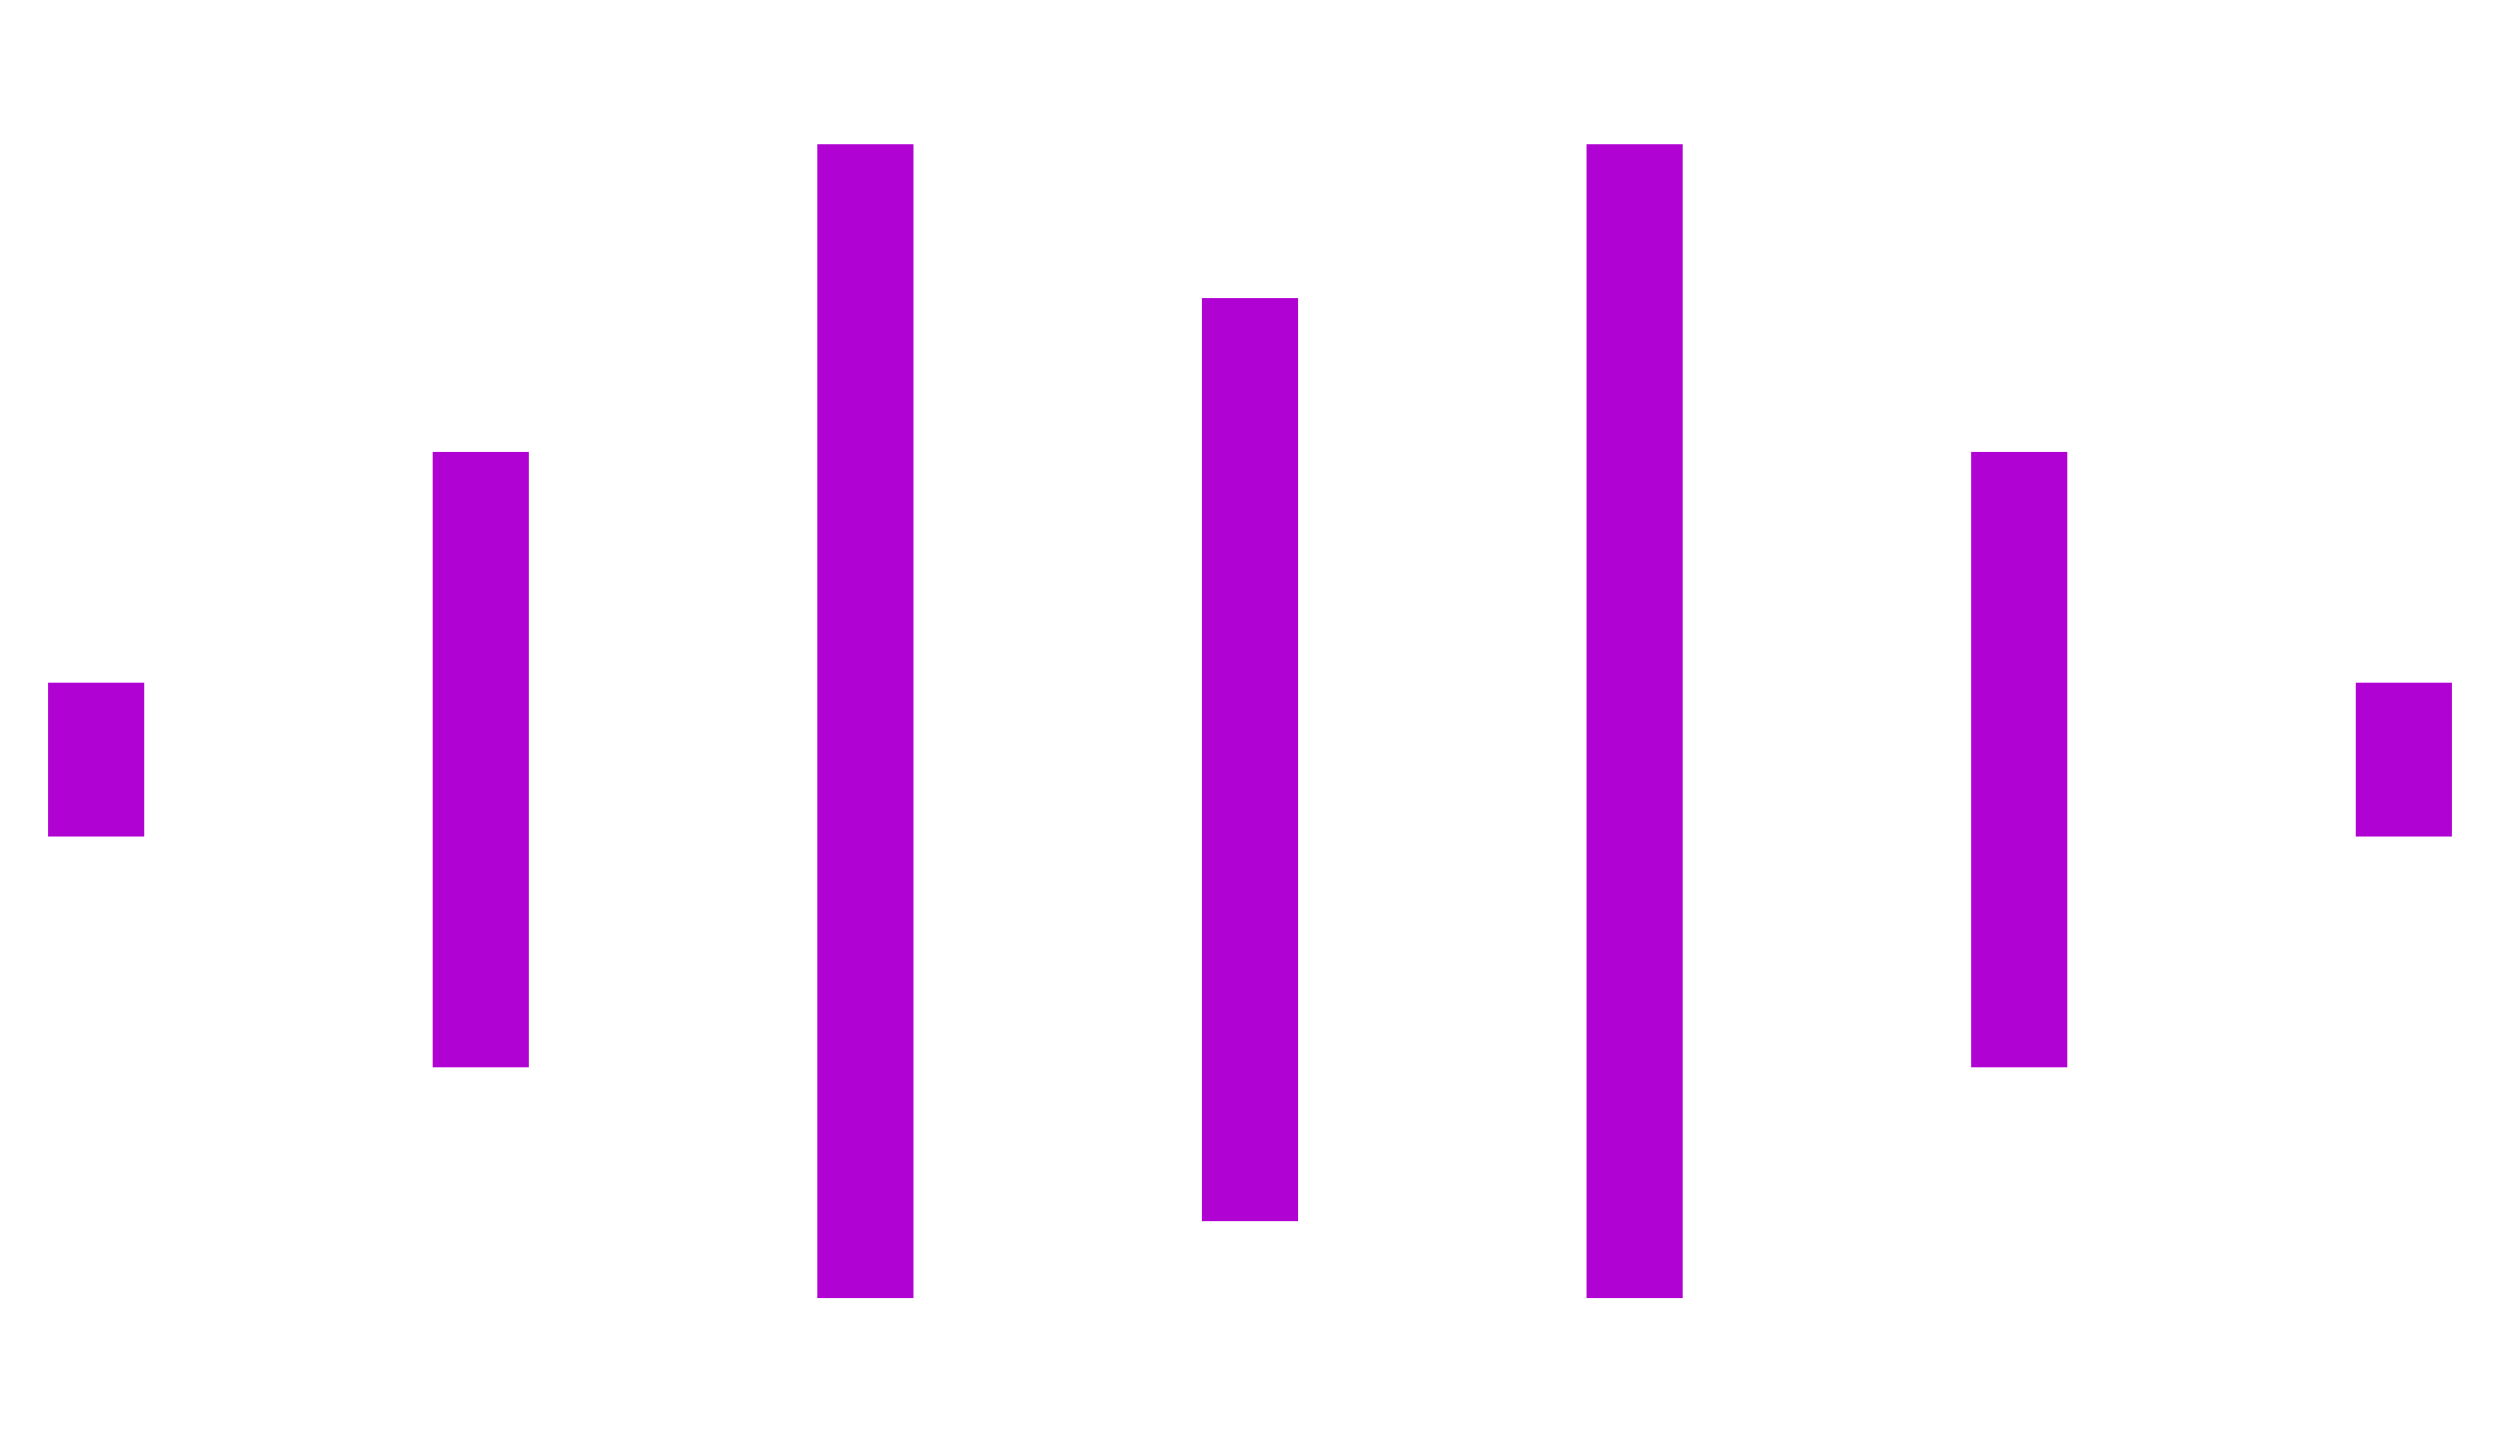
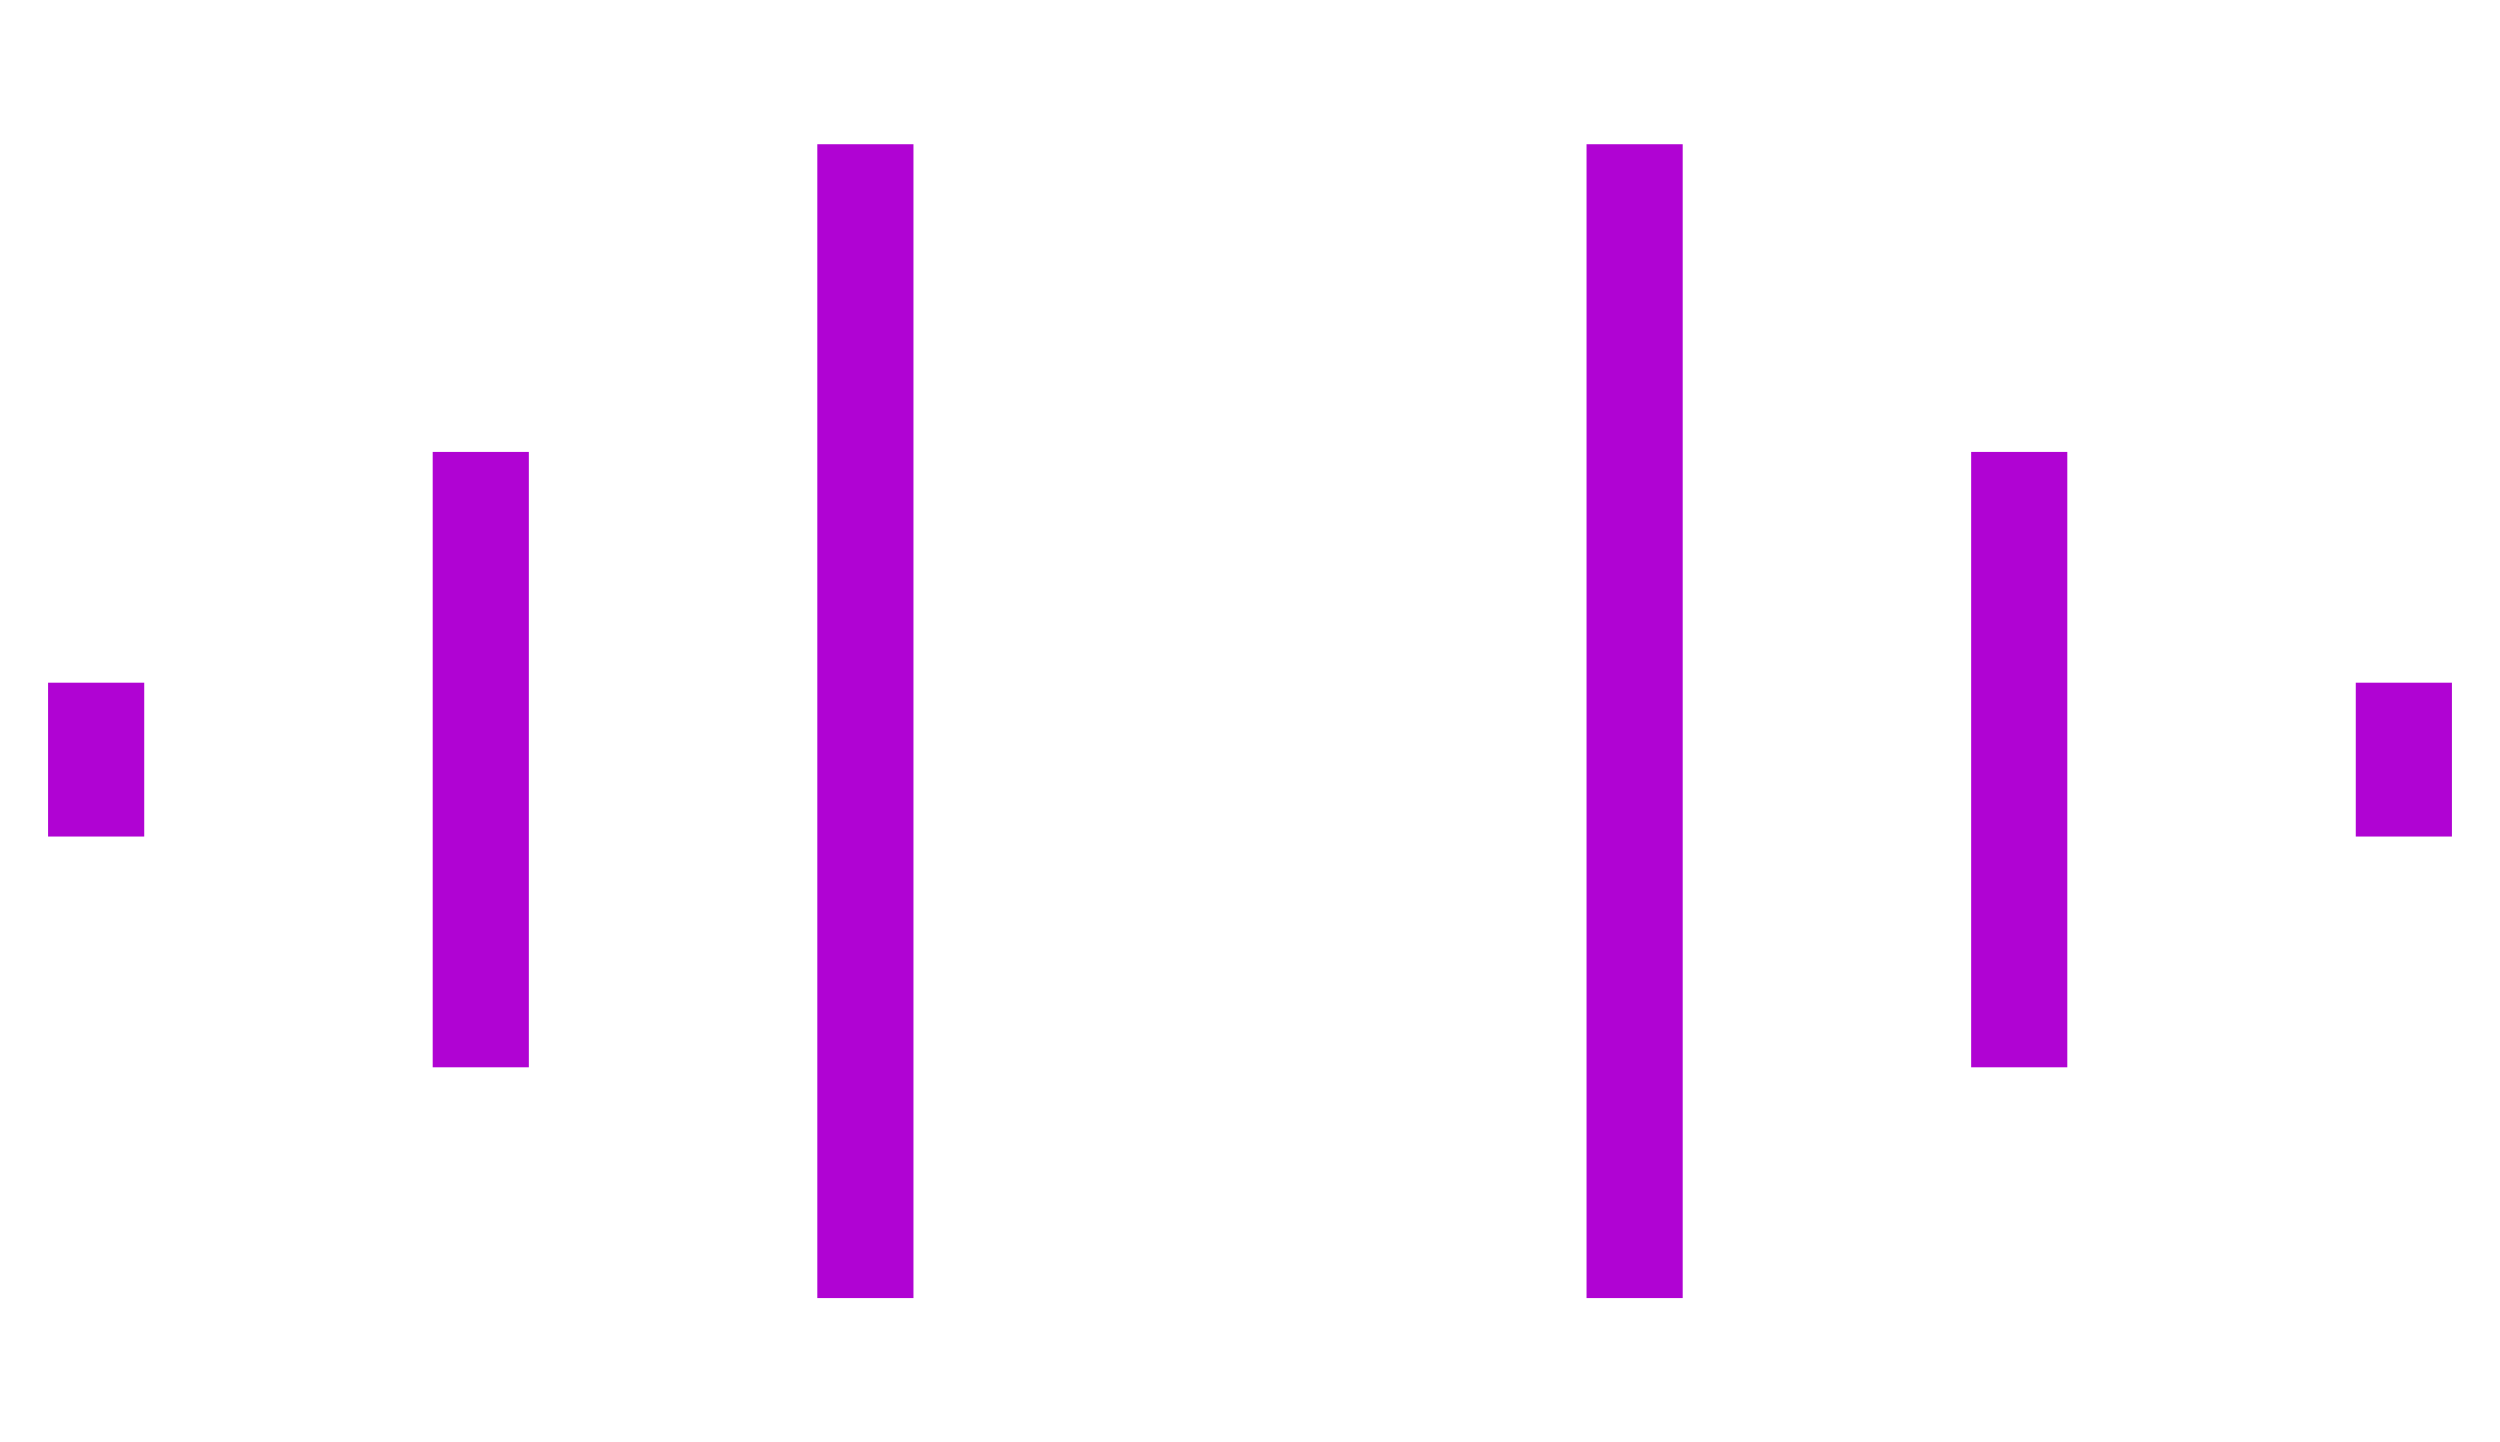
<svg xmlns="http://www.w3.org/2000/svg" width="26" height="15" viewBox="0 0 26 15" fill="none">
  <rect x="0.5" y="7.1" width="1" height="1.6" fill="#B003D3" />
  <rect x="24.5" y="7.1" width="1" height="1.6" fill="#B003D3" />
  <rect x="16.5" y="1.5" width="1" height="12" fill="#B003D3" />
  <rect x="20.5" y="4.7" width="1" height="6.4" fill="#B003D3" />
  <rect x="8.5" y="1.5" width="1" height="12" fill="#B003D3" />
  <rect x="4.5" y="4.7" width="1" height="6.4" fill="#B003D3" />
-   <rect x="12.5" y="3.1" width="1" height="9.6" fill="#B003D3" />
</svg>